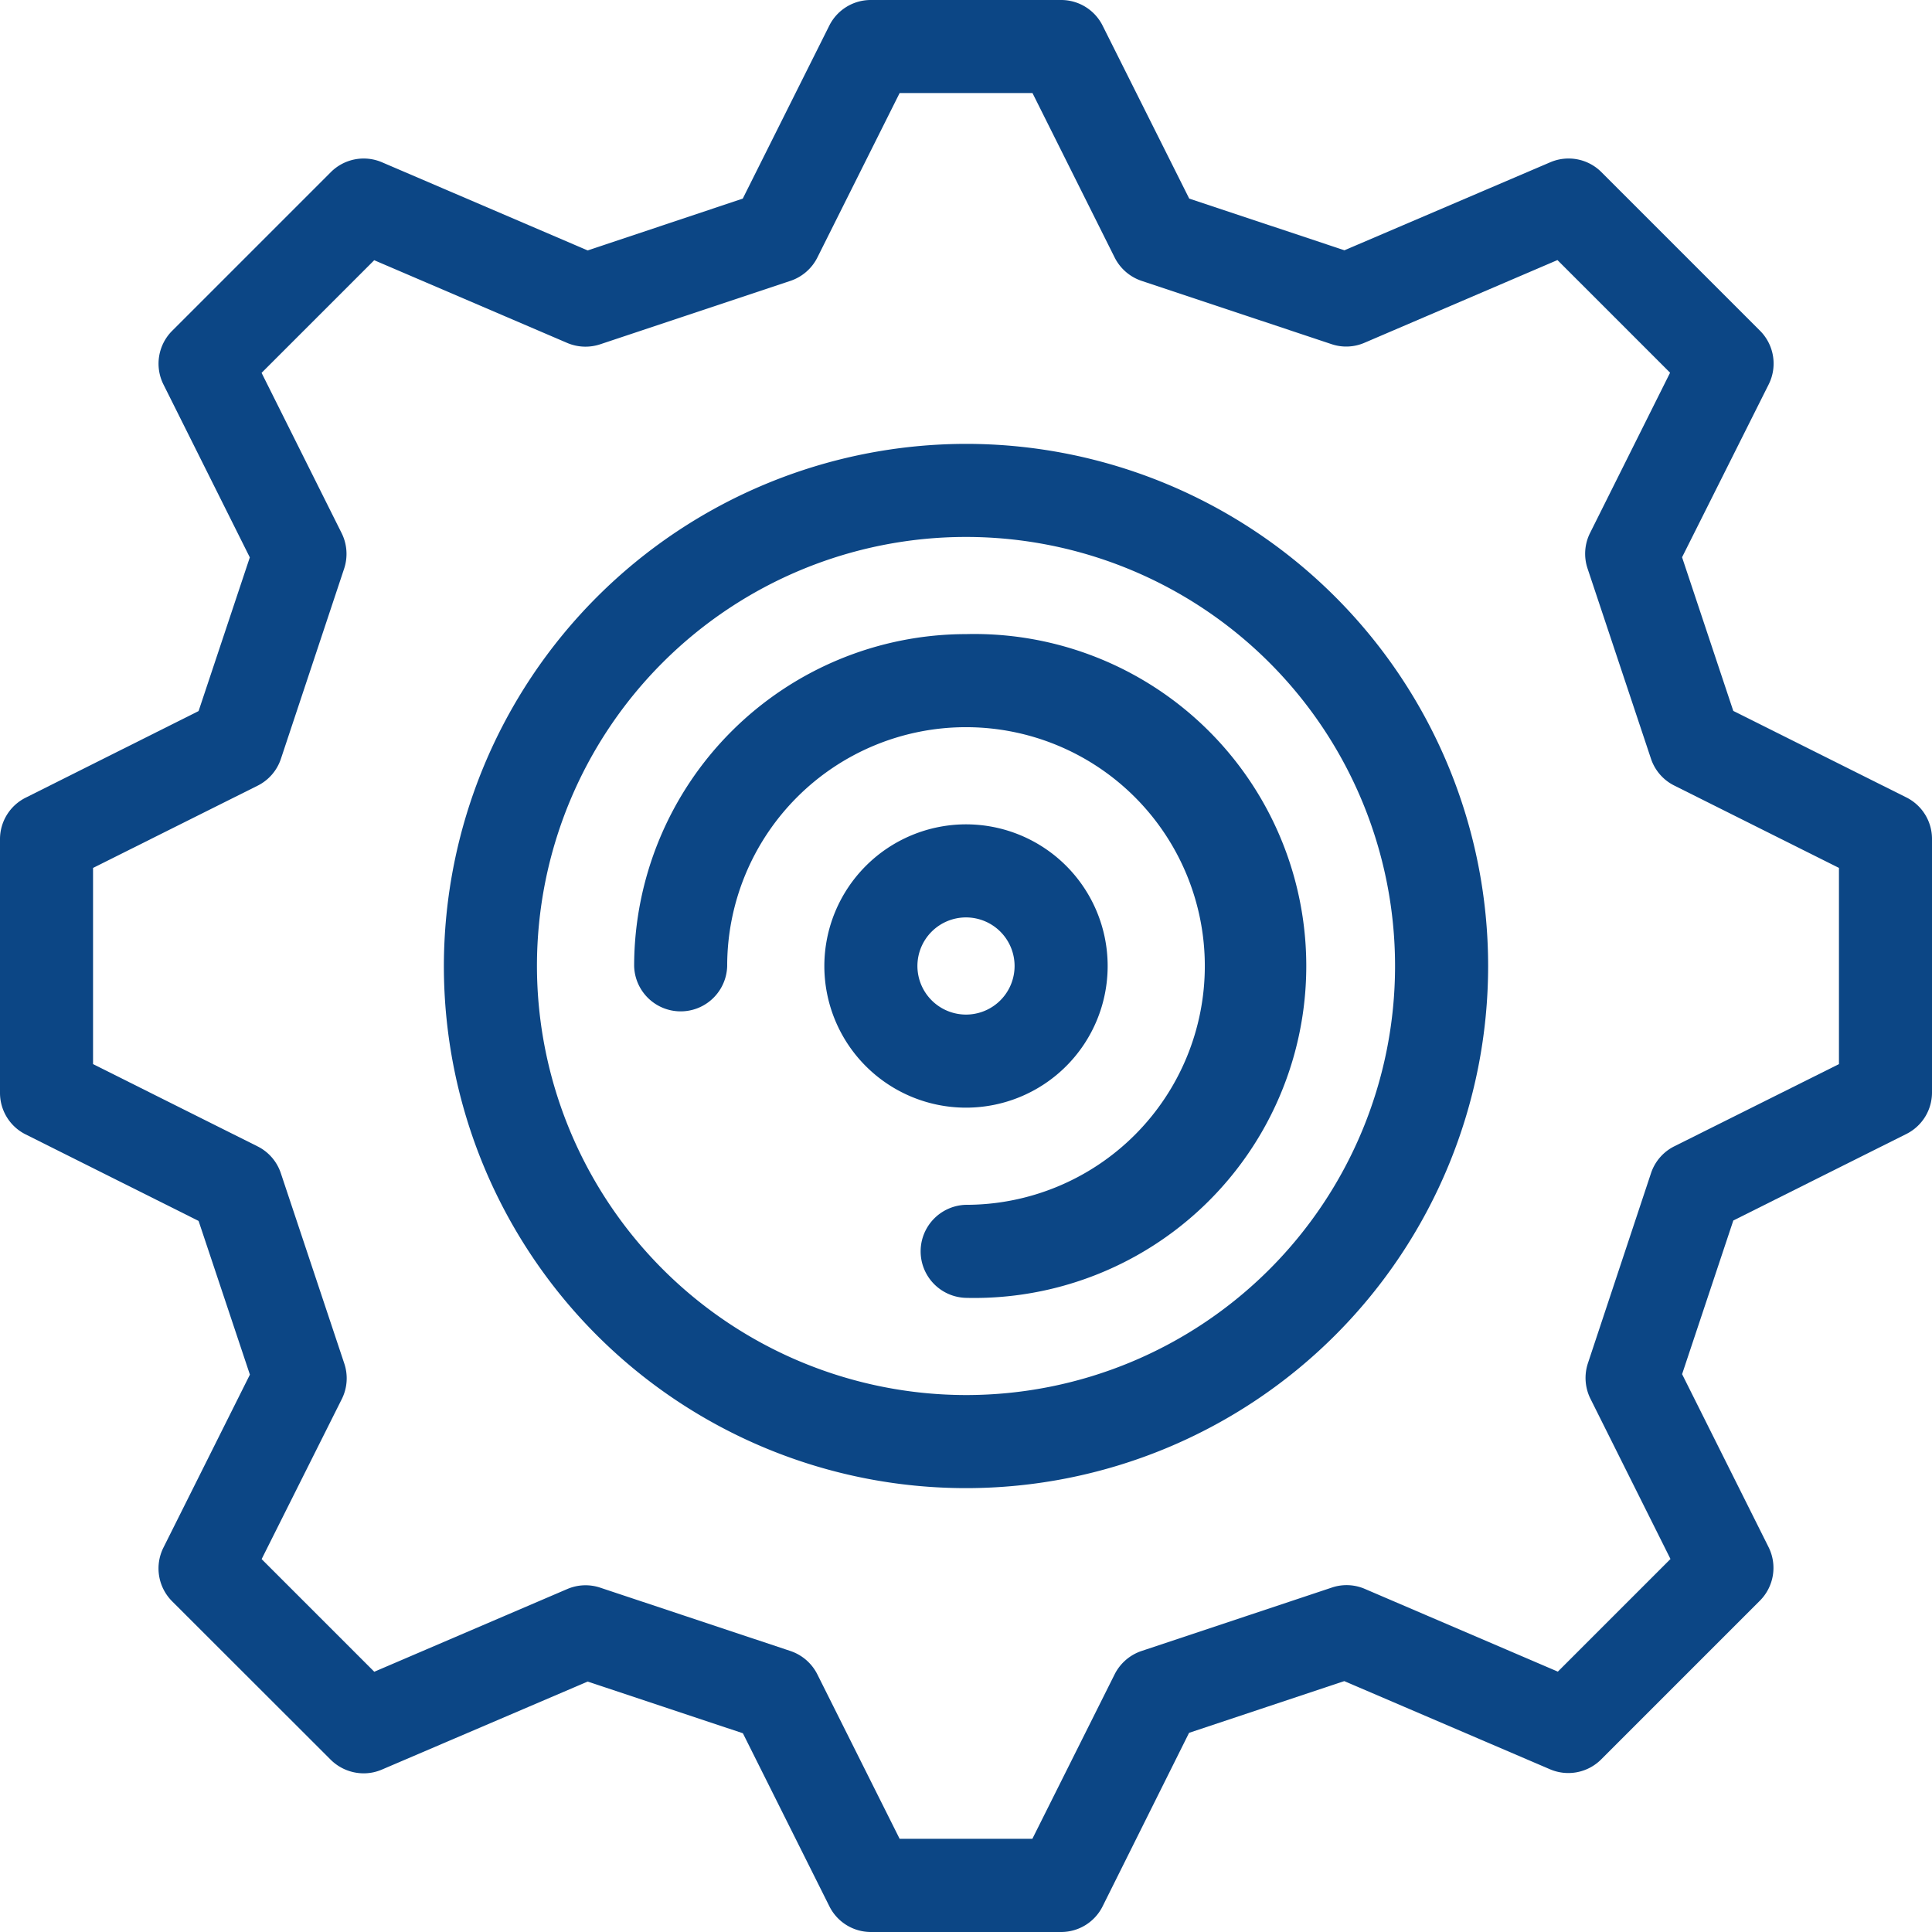
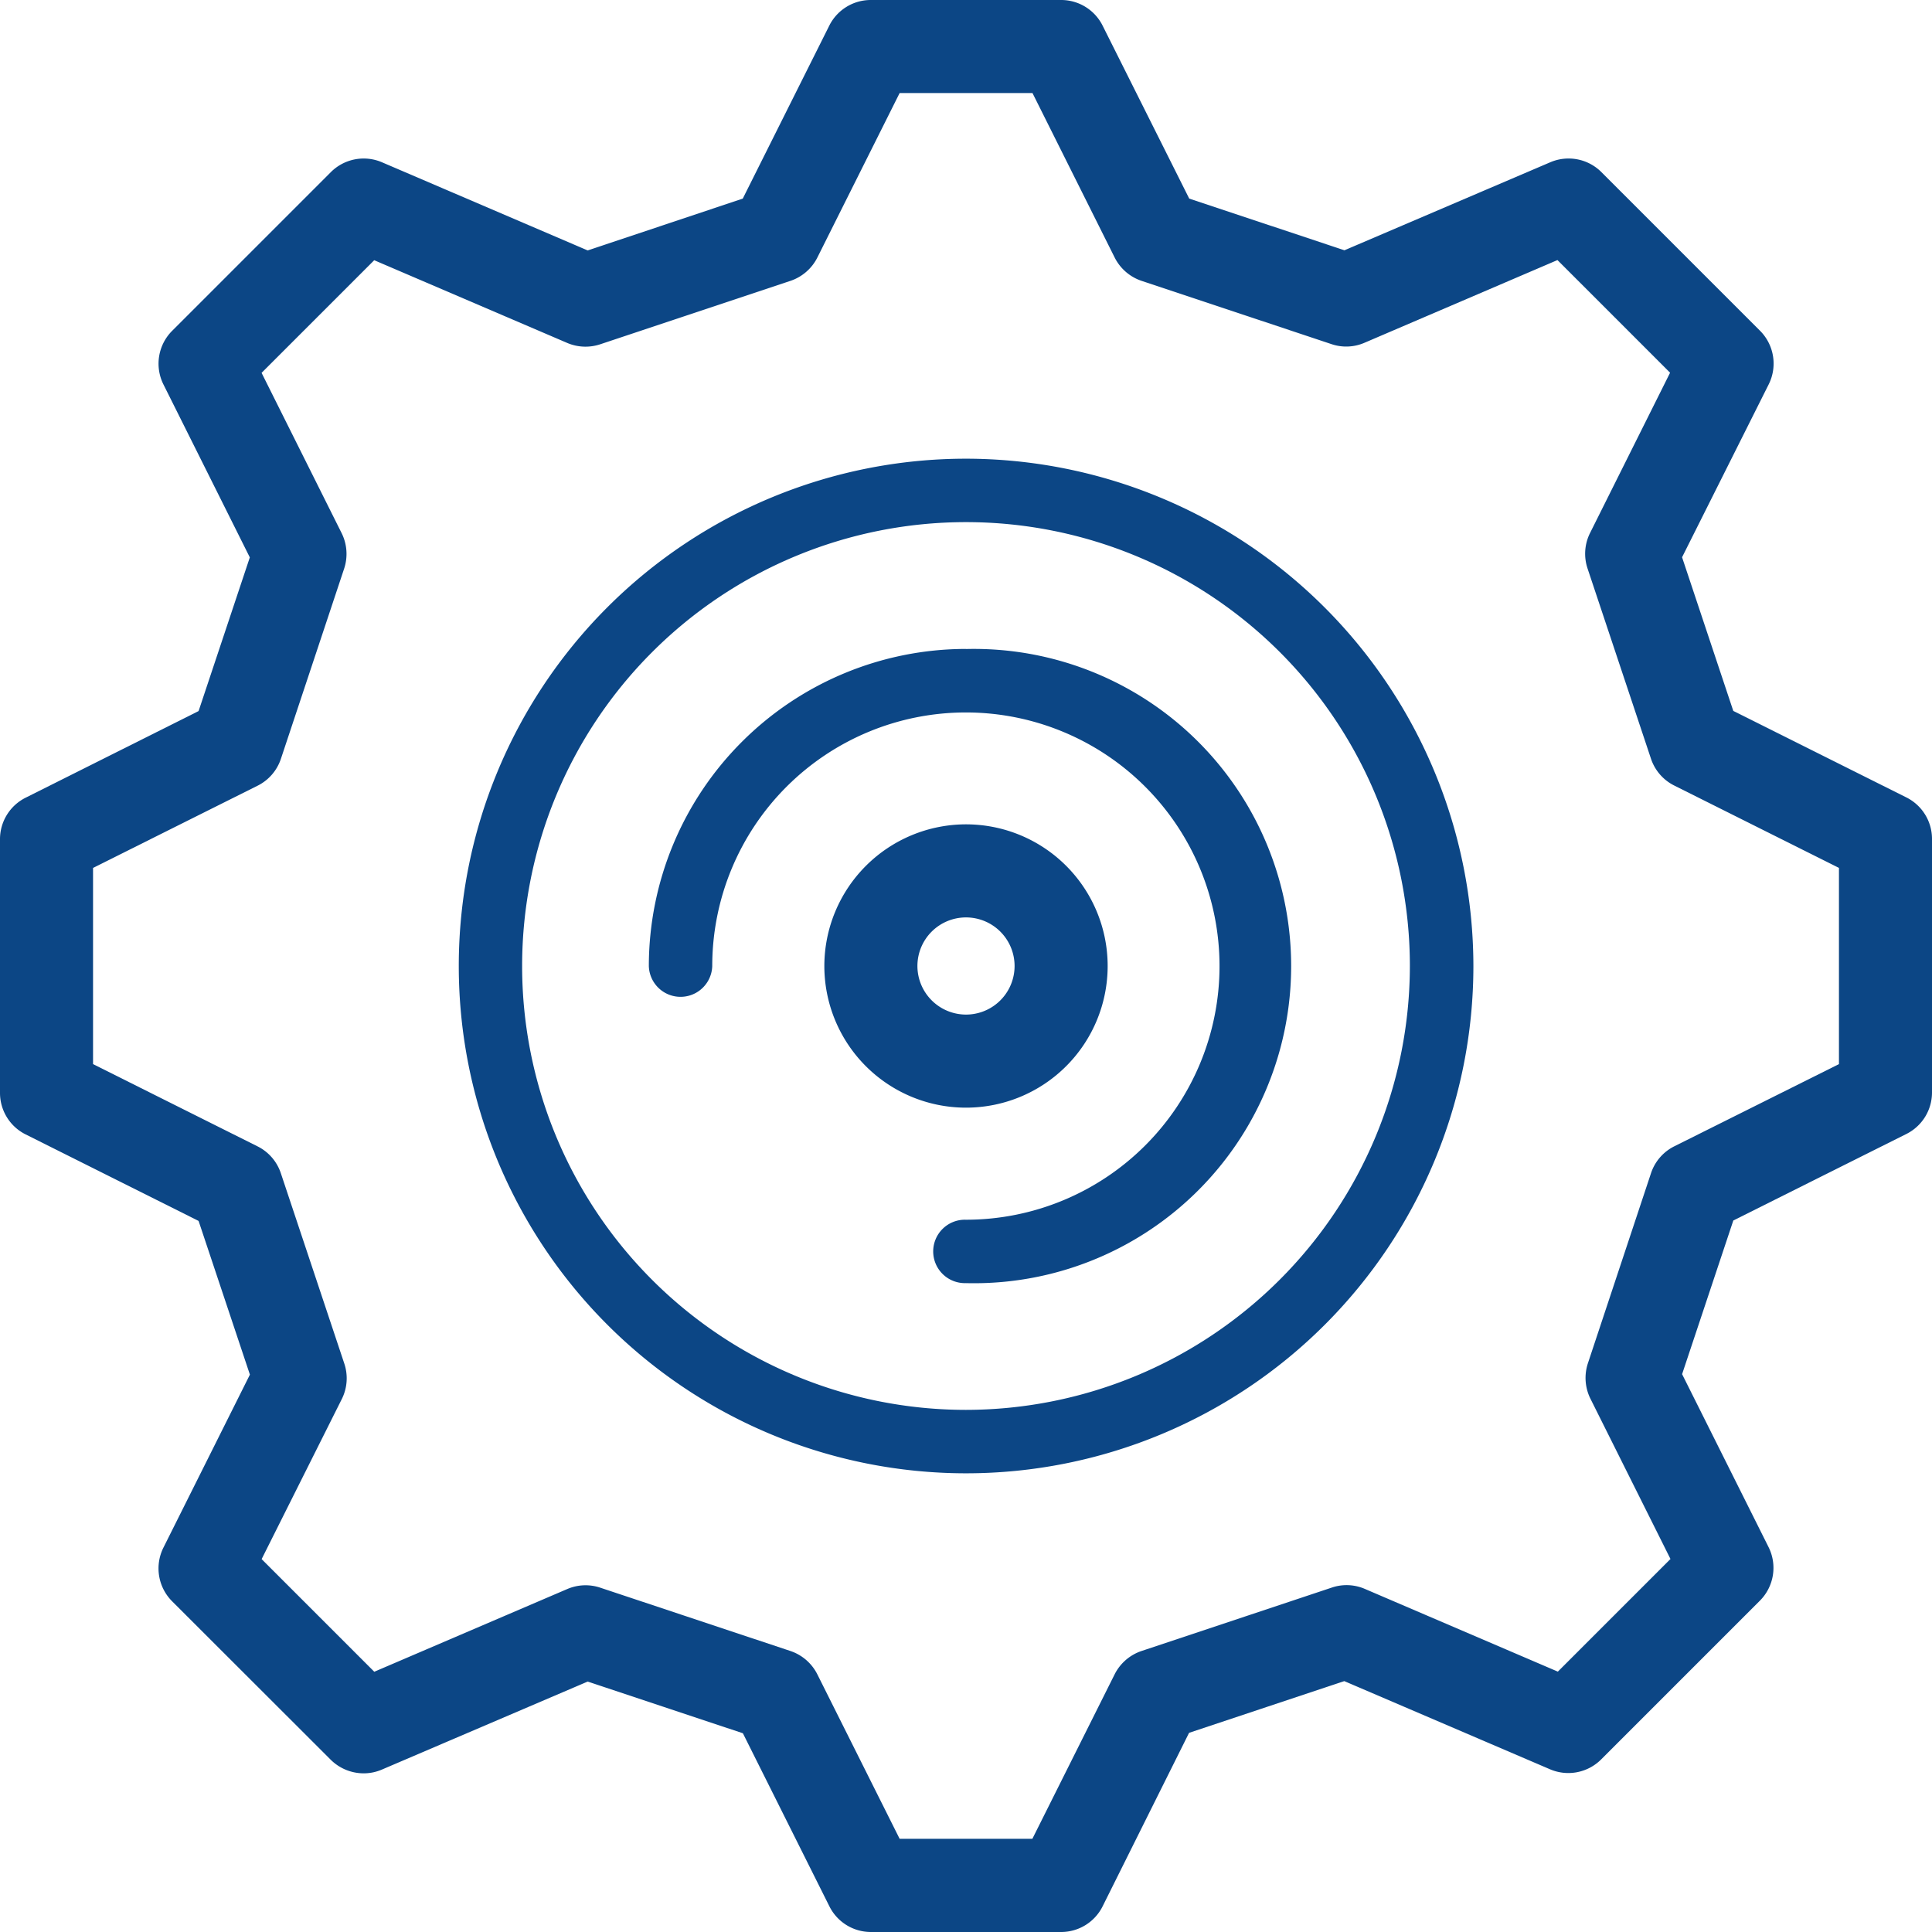
<svg xmlns="http://www.w3.org/2000/svg" width="65.18" height="65.18" viewBox="0 0 65.18 65.18">
  <g id="Technicke" transform="translate(0.5 0.5)">
    <g id="Group_205" data-name="Group 205">
      <g id="Group_204" data-name="Group 204">
        <path id="Path_401" data-name="Path 401" d="M63.589,26.854l-6.021-3.01-1.859-5.577,3.011-6.022a1.071,1.071,0,0,0-.2-1.234L53.17,5.662a1.068,1.068,0,0,0-1.178-.227L44.879,8.483l-5.612-1.87L36.256.592A1.071,1.071,0,0,0,35.3,0H28.881a1.071,1.071,0,0,0-.957.592l-3.01,6.022L19.3,8.484,12.188,5.435a1.069,1.069,0,0,0-1.178.227L5.662,11.01a1.069,1.069,0,0,0-.2,1.234l3.011,6.022L6.613,23.844.592,26.854A1.071,1.071,0,0,0,0,27.811v8.557a1.071,1.071,0,0,0,.592.957l6.021,3.01,1.859,5.577L5.461,51.936a1.071,1.071,0,0,0,.2,1.234l5.348,5.348a1.068,1.068,0,0,0,1.178.227L19.3,55.7l5.612,1.87,3.01,6.022a1.071,1.071,0,0,0,.957.592H35.3a1.071,1.071,0,0,0,.957-.592l3.01-6.022,5.612-1.87,7.113,3.049a1.068,1.068,0,0,0,1.178-.227l5.348-5.348a1.069,1.069,0,0,0,.2-1.234l-3.011-6.022,1.859-5.577,6.021-3.01a1.071,1.071,0,0,0,.592-.957V27.811A1.071,1.071,0,0,0,63.589,26.854Zm-1.548,8.854L56.213,38.62a1.073,1.073,0,0,0-.536.618l-2.139,6.418a1.068,1.068,0,0,0,.058.817L56.46,52.2l-4.292,4.292L45.347,53.57a1.052,1.052,0,0,0-.76-.031L38.17,55.678a1.069,1.069,0,0,0-.618.536l-2.914,5.826h-5.1l-2.915-5.825a1.069,1.069,0,0,0-.618-.536L19.591,53.54a1.058,1.058,0,0,0-.76.031L12.01,56.494,7.719,52.2l2.865-5.728a1.073,1.073,0,0,0,.058-.817L8.5,39.24a1.073,1.073,0,0,0-.536-.618L2.139,35.708V28.472L7.967,25.56a1.073,1.073,0,0,0,.536-.618l2.139-6.418a1.068,1.068,0,0,0-.058-.817L7.72,11.978l4.292-4.292,6.821,2.923a1.074,1.074,0,0,0,.76.031L26.01,8.5a1.069,1.069,0,0,0,.618-.536l2.914-5.826h5.1l2.915,5.825a1.069,1.069,0,0,0,.618.536l6.418,2.139a1.052,1.052,0,0,0,.76-.031L52.17,7.686l4.292,4.292L53.6,17.705a1.073,1.073,0,0,0-.058.817l2.139,6.418a1.073,1.073,0,0,0,.536.618l5.826,2.914v7.235Z" fill="#0c4685" />
        <path id="Path_401_-_Outline" data-name="Path 401 - Outline" d="M28.881-.5H35.3a1.563,1.563,0,0,1,1.4.867L39.621,6.2l5.236,1.744L51.8,4.975a1.554,1.554,0,0,1,.618-.127h0a1.56,1.56,0,0,1,1.11.46l5.348,5.348a1.569,1.569,0,0,1,.295,1.811L56.248,18.3l1.728,5.184,5.836,2.917a1.563,1.563,0,0,1,.868,1.4v8.557a1.563,1.563,0,0,1-.867,1.4l-5.836,2.918-1.728,5.184,2.918,5.837a1.567,1.567,0,0,1-.3,1.812l-5.348,5.348a1.567,1.567,0,0,1-1.729.332l-6.938-2.973-5.236,1.744L36.7,63.812a1.563,1.563,0,0,1-1.4.868H28.881a1.563,1.563,0,0,1-1.4-.867l-2.918-5.838-5.236-1.744L12.385,59.2a1.55,1.55,0,0,1-.618.127,1.582,1.582,0,0,1-1.111-.46L5.308,53.524a1.569,1.569,0,0,1-.295-1.811l2.918-5.837L6.2,40.691.368,37.773a1.563,1.563,0,0,1-.868-1.4V27.811a1.563,1.563,0,0,1,.867-1.4L6.2,23.489l1.728-5.184L5.013,12.468a1.567,1.567,0,0,1,.3-1.812l5.348-5.348a1.567,1.567,0,0,1,1.729-.332l6.937,2.973L24.559,6.2,27.476.368A1.563,1.563,0,0,1,28.881-.5ZM44.9,9.018l-5.989-2L35.809.815A.568.568,0,0,0,35.3.5H28.881a.568.568,0,0,0-.51.316l-3.1,6.207-5.989,2L11.991,5.895a.559.559,0,0,0-.223-.046.569.569,0,0,0-.4.168L6.015,11.364a.568.568,0,0,0-.107.658l3.1,6.207L7.022,24.2.815,27.3a.568.568,0,0,0-.315.51v8.557a.568.568,0,0,0,.316.51l6.206,3.1,1.99,5.97-3.1,6.208a.57.57,0,0,0,.108.658l5.348,5.348a.575.575,0,0,0,.4.167.558.558,0,0,0,.222-.046l7.289-3.124,5.989,2,3.1,6.208a.568.568,0,0,0,.51.315H35.3a.568.568,0,0,0,.51-.316l3.1-6.207,5.989-2,7.288,3.123a.567.567,0,0,0,.627-.121l5.348-5.348a.568.568,0,0,0,.107-.658l-3.1-6.207,1.99-5.97,6.206-3.1a.568.568,0,0,0,.315-.51V27.811a.568.568,0,0,0-.316-.51l-6.206-3.1-1.99-5.97,3.1-6.208a.57.57,0,0,0-.108-.658L52.816,6.015a.566.566,0,0,0-.4-.167h0a.561.561,0,0,0-.223.046ZM29.233,1.639h5.714L38,7.741a.572.572,0,0,0,.328.285l6.419,2.14a.546.546,0,0,0,.4-.016l7.134-3.057,4.786,4.786-3.026,6.05a.57.57,0,0,0-.031.435l2.139,6.418a.569.569,0,0,0,.286.329l6.1,3.052v8.044h-.382l-5.722,2.86a.569.569,0,0,0-.285.33l-2.139,6.417a.571.571,0,0,0,.03.435L57.069,52.3l-4.786,4.786L45.15,54.029a.553.553,0,0,0-.4-.018l0,0-6.418,2.139a.572.572,0,0,0-.329.286l-3.052,6.1H29.233l-3.053-6.1a.572.572,0,0,0-.328-.285l-6.419-2.14a.555.555,0,0,0-.4.016L11.9,57.087,7.11,52.3l3.026-6.05a.57.57,0,0,0,.031-.435L8.027,39.4a.569.569,0,0,0-.286-.329l-6.1-3.052V28.163l6.1-3.051a.569.569,0,0,0,.285-.33l2.139-6.417a.571.571,0,0,0-.03-.435L7.111,11.879,11.9,7.094,19.03,10.15a.577.577,0,0,0,.4.016l6.419-2.14a.572.572,0,0,0,.329-.286Zm5.1,1H29.851l-2.776,5.55a1.579,1.579,0,0,1-.909.787L19.75,11.115a1.573,1.573,0,0,1-1.113-.045L12.125,8.279l-3.8,3.8,2.7,5.406a1.578,1.578,0,0,1,.085,1.2L8.977,25.1a1.563,1.563,0,0,1-.786.907L2.639,28.781V35.4l5.55,2.775a1.563,1.563,0,0,1,.786.907l2.14,6.419a1.565,1.565,0,0,1-.084,1.2L8.327,52.1l3.8,3.8,6.51-2.79a1.558,1.558,0,0,1,1.118-.045L26.167,55.2a1.578,1.578,0,0,1,.907.786l2.777,5.55h4.478l2.776-5.55a1.579,1.579,0,0,1,.909-.787l6.415-2.138a1.533,1.533,0,0,1,.5-.083,1.556,1.556,0,0,1,.619.128l6.509,2.79,3.8-3.8-2.7-5.406a1.578,1.578,0,0,1-.085-1.2L55.2,39.08a1.563,1.563,0,0,1,.786-.907L61.541,35.4V28.781l-5.55-2.776A1.563,1.563,0,0,1,55.2,25.1l-2.14-6.419a1.565,1.565,0,0,1,.084-1.2l2.7-5.407-3.8-3.8-6.51,2.79a1.551,1.551,0,0,1-1.119.044L38.013,8.975a1.578,1.578,0,0,1-.907-.786Z" fill="#0c4685" />
      </g>
    </g>
    <g id="Group_207" data-name="Group 207" transform="translate(14.975 14.975)">
      <g id="Group_206" data-name="Group 206">
        <path id="Path_402" data-name="Path 402" d="M136.582,119.467A17.115,17.115,0,1,0,153.7,136.582,17.135,17.135,0,0,0,136.582,119.467Zm0,32.09a14.975,14.975,0,1,1,14.975-14.975A14.992,14.992,0,0,1,136.582,151.557Z" transform="translate(-119.467 -119.467)" fill="#0c4685" />
-         <path id="Path_402_-_Outline" data-name="Path 402 - Outline" d="M136.582,118.967a17.615,17.615,0,1,1-17.615,17.615A17.635,17.635,0,0,1,136.582,118.967Zm0,34.229a16.615,16.615,0,1,0-16.615-16.615A16.633,16.633,0,0,0,136.582,153.2Zm0-32.09a15.475,15.475,0,1,1-15.475,15.475A15.493,15.493,0,0,1,136.582,121.106Zm0,29.951a14.475,14.475,0,1,0-14.475-14.475A14.492,14.492,0,0,0,136.582,151.057Z" transform="translate(-119.467 -119.467)" fill="#0c4685" />
      </g>
    </g>
    <g id="Group_209" data-name="Group 209" transform="translate(21.393 21.393)">
      <g id="Group_208" data-name="Group 208">
        <path id="Path_403" data-name="Path 403" d="M181.364,170.667a10.709,10.709,0,0,0-10.7,10.7,1.07,1.07,0,0,0,2.139,0,8.557,8.557,0,1,1,8.557,8.557,1.07,1.07,0,1,0,0,2.139,10.7,10.7,0,1,0,0-21.393Z" transform="translate(-170.667 -170.667)" fill="#0c4685" />
-         <path id="Path_403_-_Outline" data-name="Path 403 - Outline" d="M181.364,170.167a11.2,11.2,0,1,1,0,22.393,1.57,1.57,0,0,1,0-3.139,8.057,8.057,0,1,0-8.057-8.057,1.57,1.57,0,0,1-3.139,0A11.209,11.209,0,0,1,181.364,170.167Zm0,21.393a10.2,10.2,0,1,0-10.2-10.2.57.57,0,0,0,1.139,0,9.057,9.057,0,1,1,9.057,9.057.57.57,0,1,0,0,1.139Z" transform="translate(-170.667 -170.667)" fill="#0c4685" />
      </g>
    </g>
    <g id="Group_211" data-name="Group 211" transform="translate(27.811 27.811)">
      <g id="Group_210" data-name="Group 210">
        <path id="Path_404" data-name="Path 404" d="M226.146,221.867a4.279,4.279,0,1,0,4.279,4.279A4.283,4.283,0,0,0,226.146,221.867Zm0,6.418a2.139,2.139,0,1,1,2.139-2.139A2.142,2.142,0,0,1,226.146,228.285Z" transform="translate(-221.867 -221.867)" fill="#0c4685" />
        <path id="Path_404_-_Outline" data-name="Path 404 - Outline" d="M226.146,221.367a4.779,4.779,0,1,1-4.779,4.779A4.784,4.784,0,0,1,226.146,221.367Zm0,8.557a3.779,3.779,0,1,0-3.779-3.779A3.783,3.783,0,0,0,226.146,229.924Zm0-6.418a2.639,2.639,0,1,1-2.639,2.639A2.642,2.642,0,0,1,226.146,223.506Zm0,4.279a1.639,1.639,0,1,0-1.639-1.639A1.641,1.641,0,0,0,226.146,227.785Z" transform="translate(-221.867 -221.867)" fill="#0c4685" />
      </g>
    </g>
  </g>
</svg>